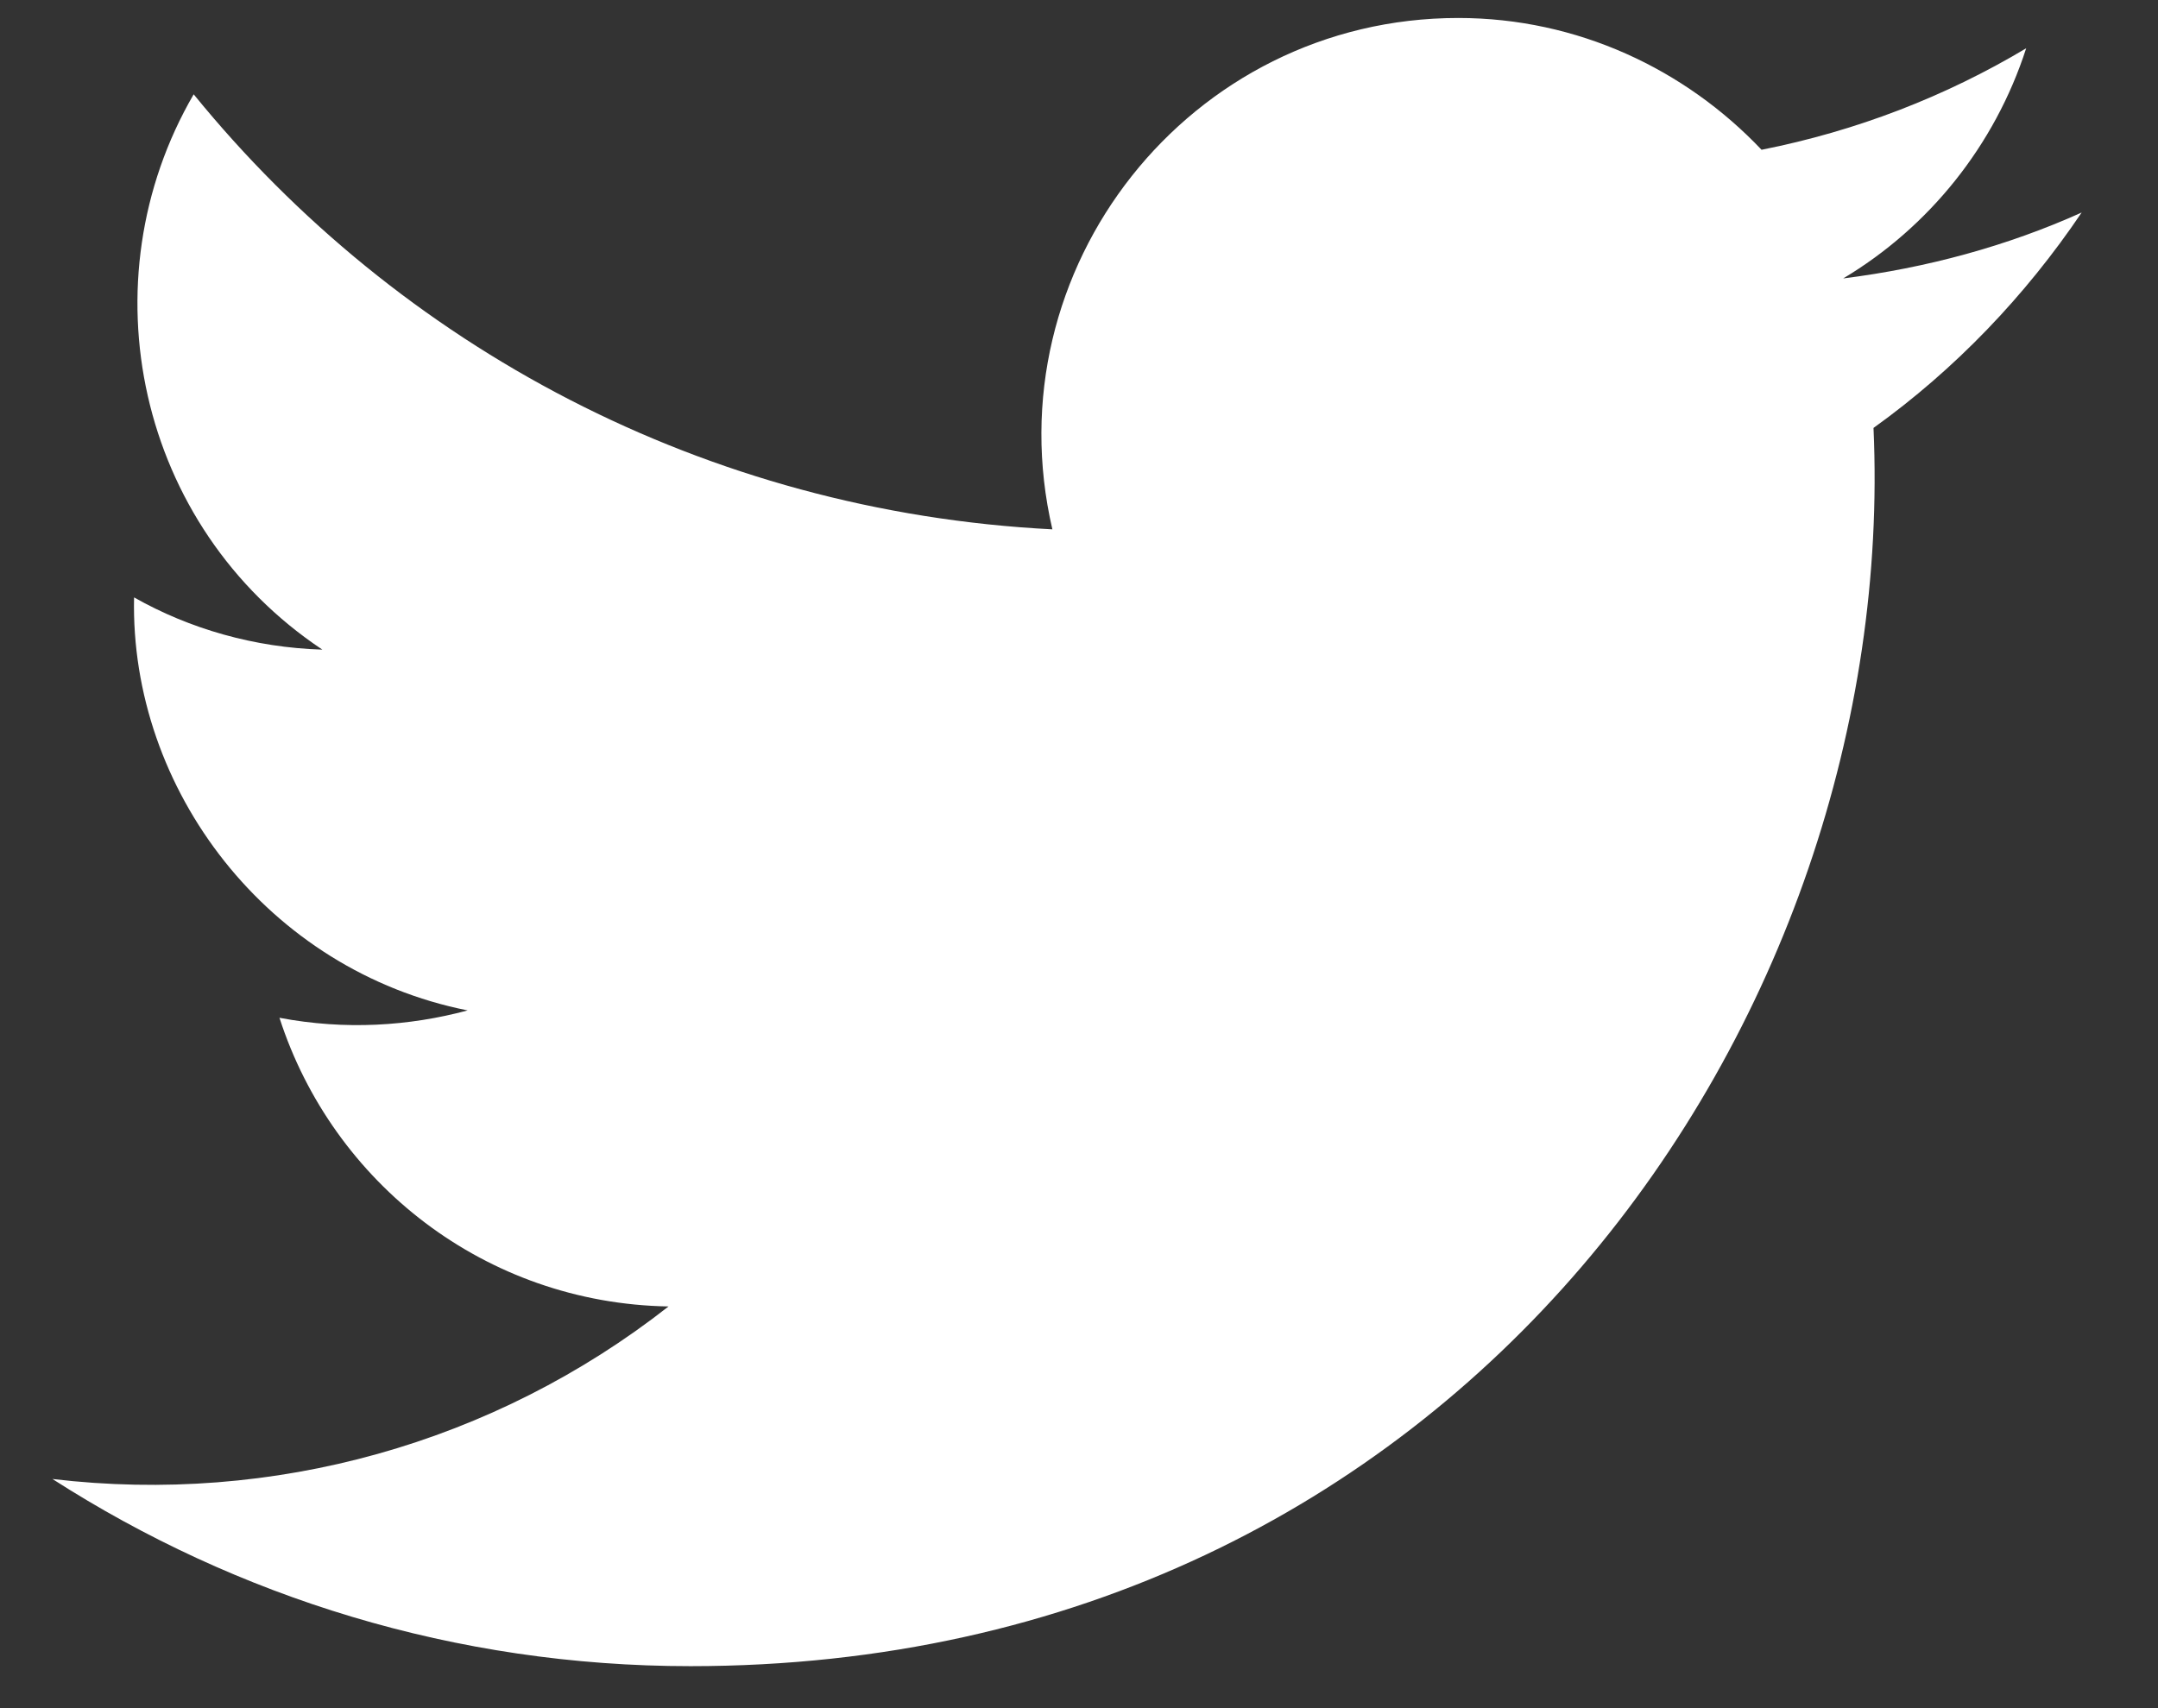
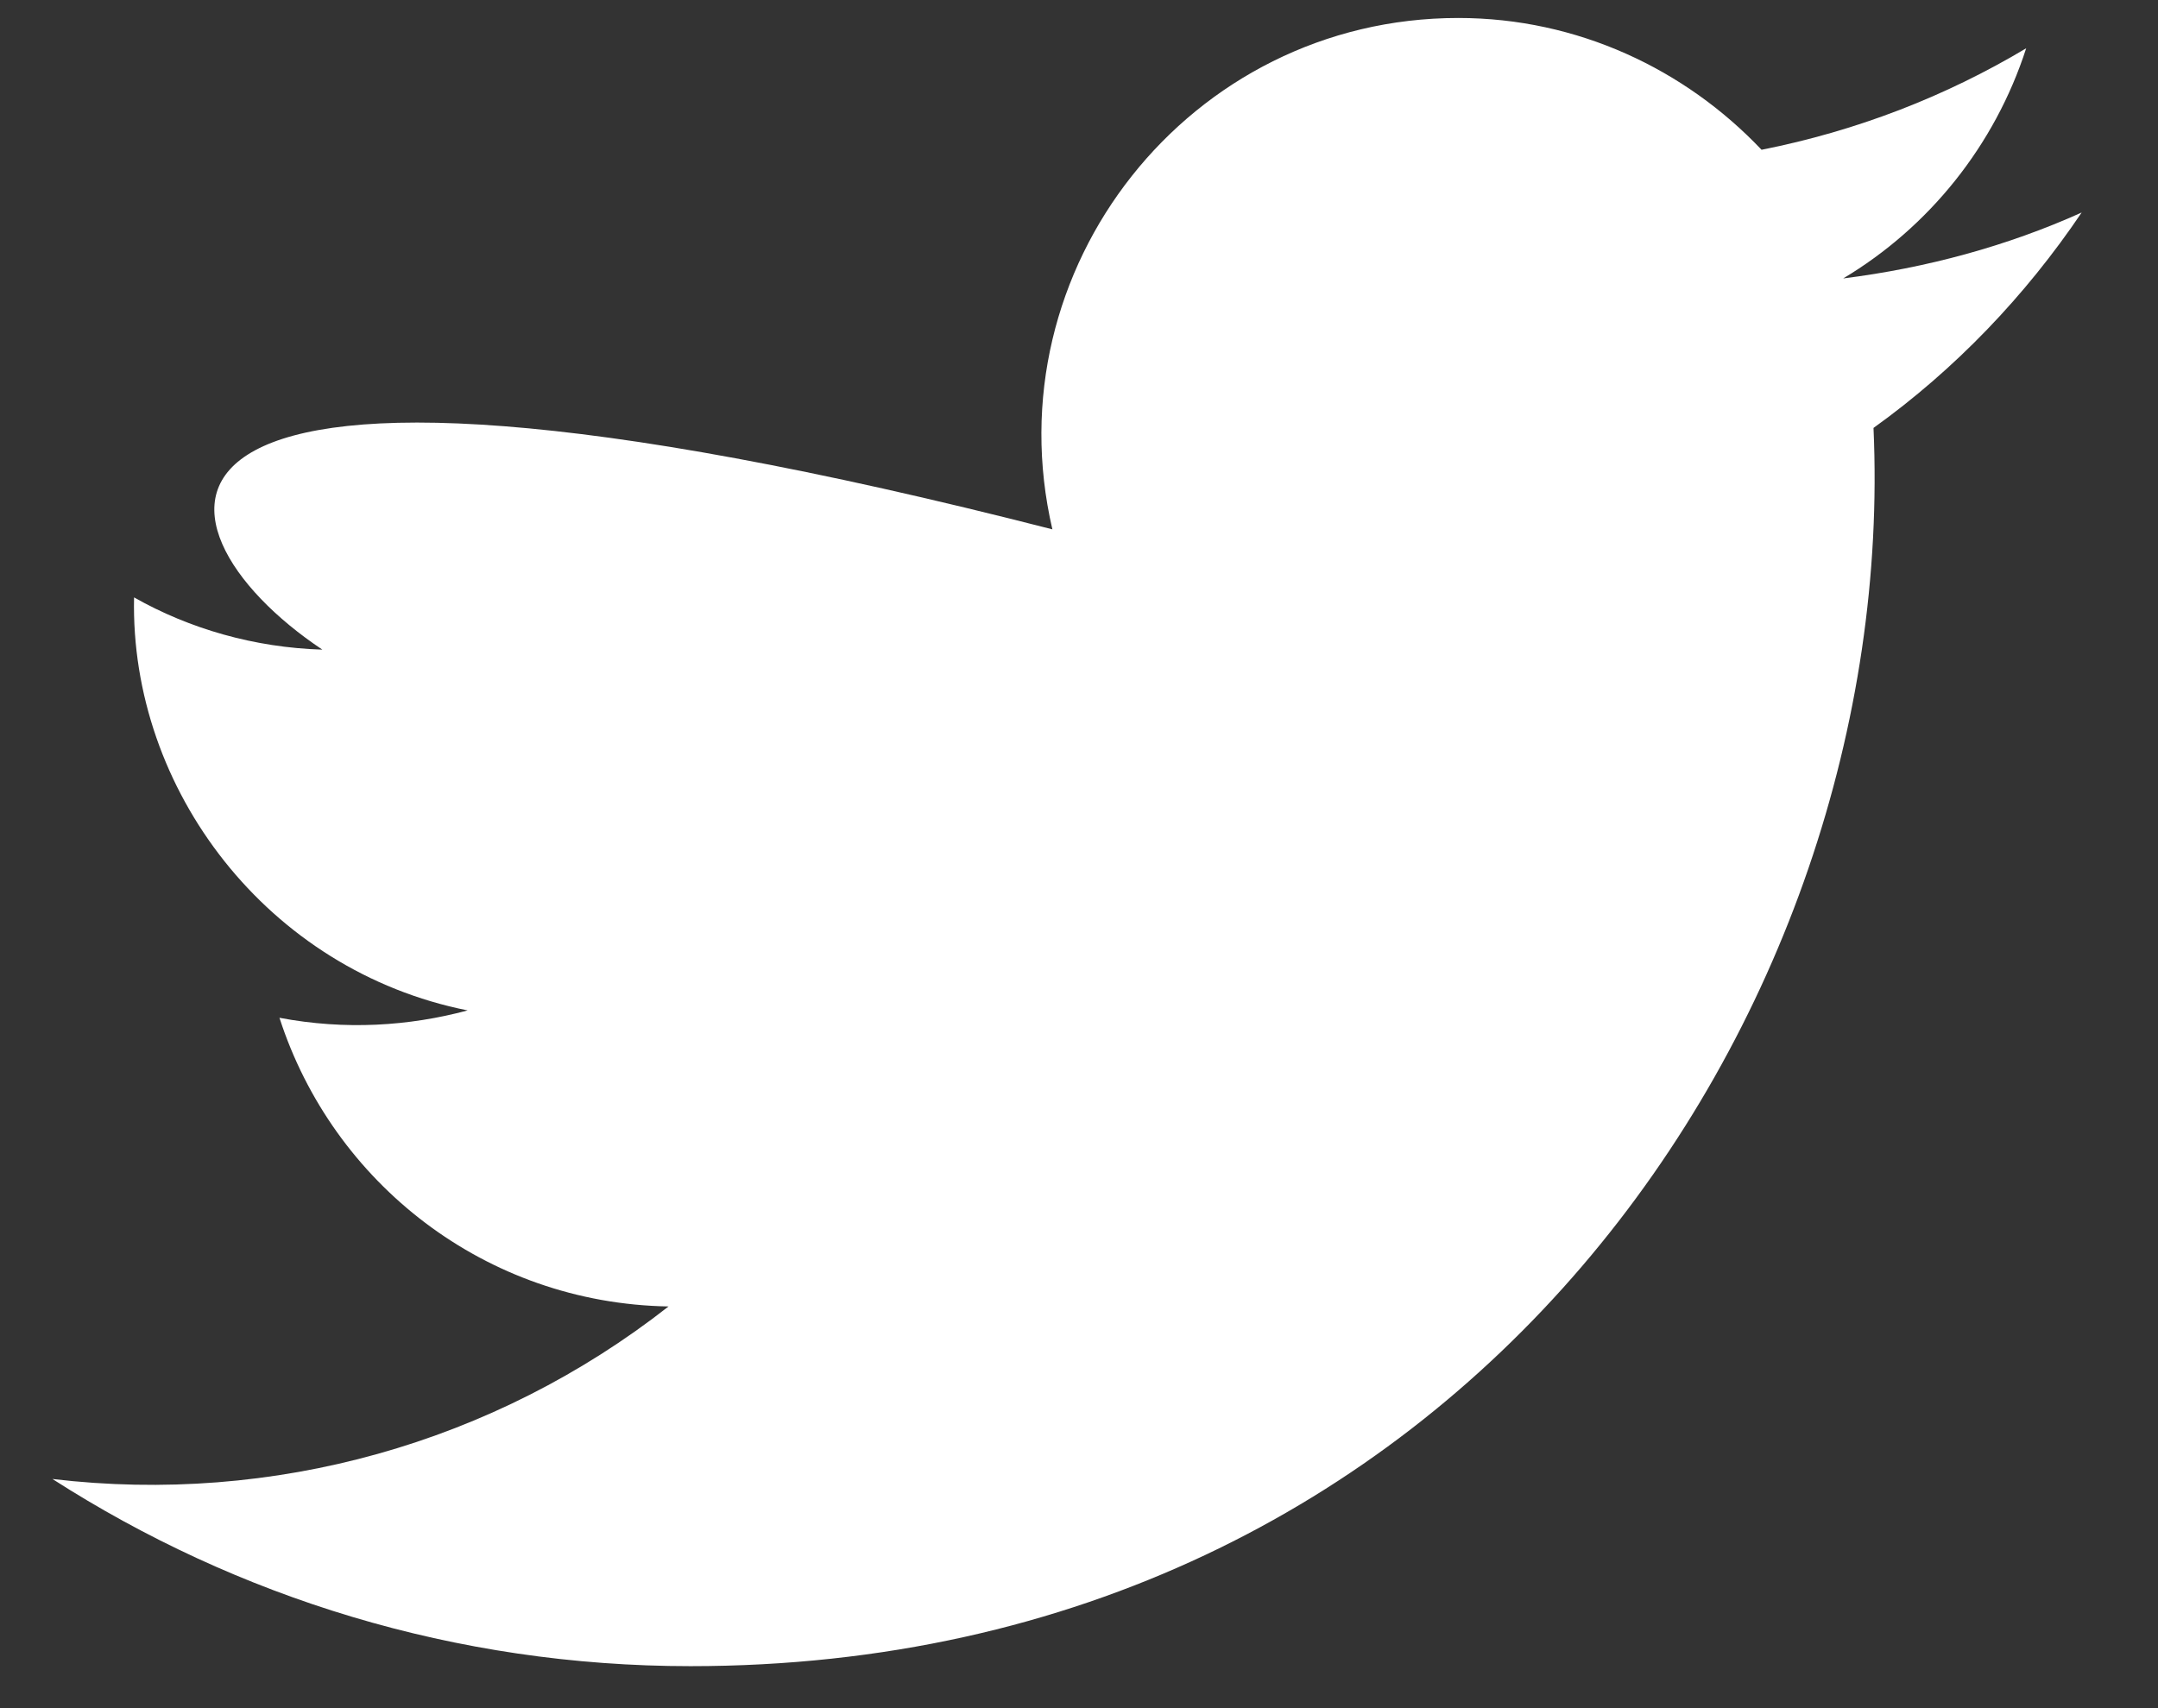
<svg xmlns="http://www.w3.org/2000/svg" width="24" height="19" viewBox="0 0 24 19" fill="none">
  <rect x="0" y="0" width="24" height="19" fill="#333333" stroke="none" />
-   <path d="M0.583 16.451C2.631 17.765 5.062 18.533 7.679 18.533C16.276 18.533 21.127 11.274 20.836 4.76C21.743 4.109 22.523 3.294 23.151 2.364C22.325 2.736 21.429 2.98 20.499 3.097C21.453 2.527 22.185 1.619 22.534 0.537C21.639 1.072 20.65 1.456 19.591 1.666C18.742 0.77 17.544 0.2 16.218 0.2C13.228 0.2 11.03 2.992 11.704 5.888C7.842 5.691 4.434 3.853 2.154 1.049C0.944 3.131 1.526 5.854 3.585 7.226C2.828 7.203 2.107 6.994 1.491 6.645C1.444 8.785 2.98 10.797 5.201 11.239C4.55 11.414 3.84 11.46 3.108 11.321C3.701 13.159 5.399 14.497 7.435 14.532C5.492 16.055 3.038 16.742 0.583 16.451Z" fill="white" />
+   <path d="M0.583 16.451C2.631 17.765 5.062 18.533 7.679 18.533C16.276 18.533 21.127 11.274 20.836 4.76C21.743 4.109 22.523 3.294 23.151 2.364C22.325 2.736 21.429 2.98 20.499 3.097C21.453 2.527 22.185 1.619 22.534 0.537C21.639 1.072 20.65 1.456 19.591 1.666C18.742 0.77 17.544 0.2 16.218 0.2C13.228 0.2 11.03 2.992 11.704 5.888C0.944 3.131 1.526 5.854 3.585 7.226C2.828 7.203 2.107 6.994 1.491 6.645C1.444 8.785 2.98 10.797 5.201 11.239C4.55 11.414 3.84 11.46 3.108 11.321C3.701 13.159 5.399 14.497 7.435 14.532C5.492 16.055 3.038 16.742 0.583 16.451Z" fill="white" />
</svg>